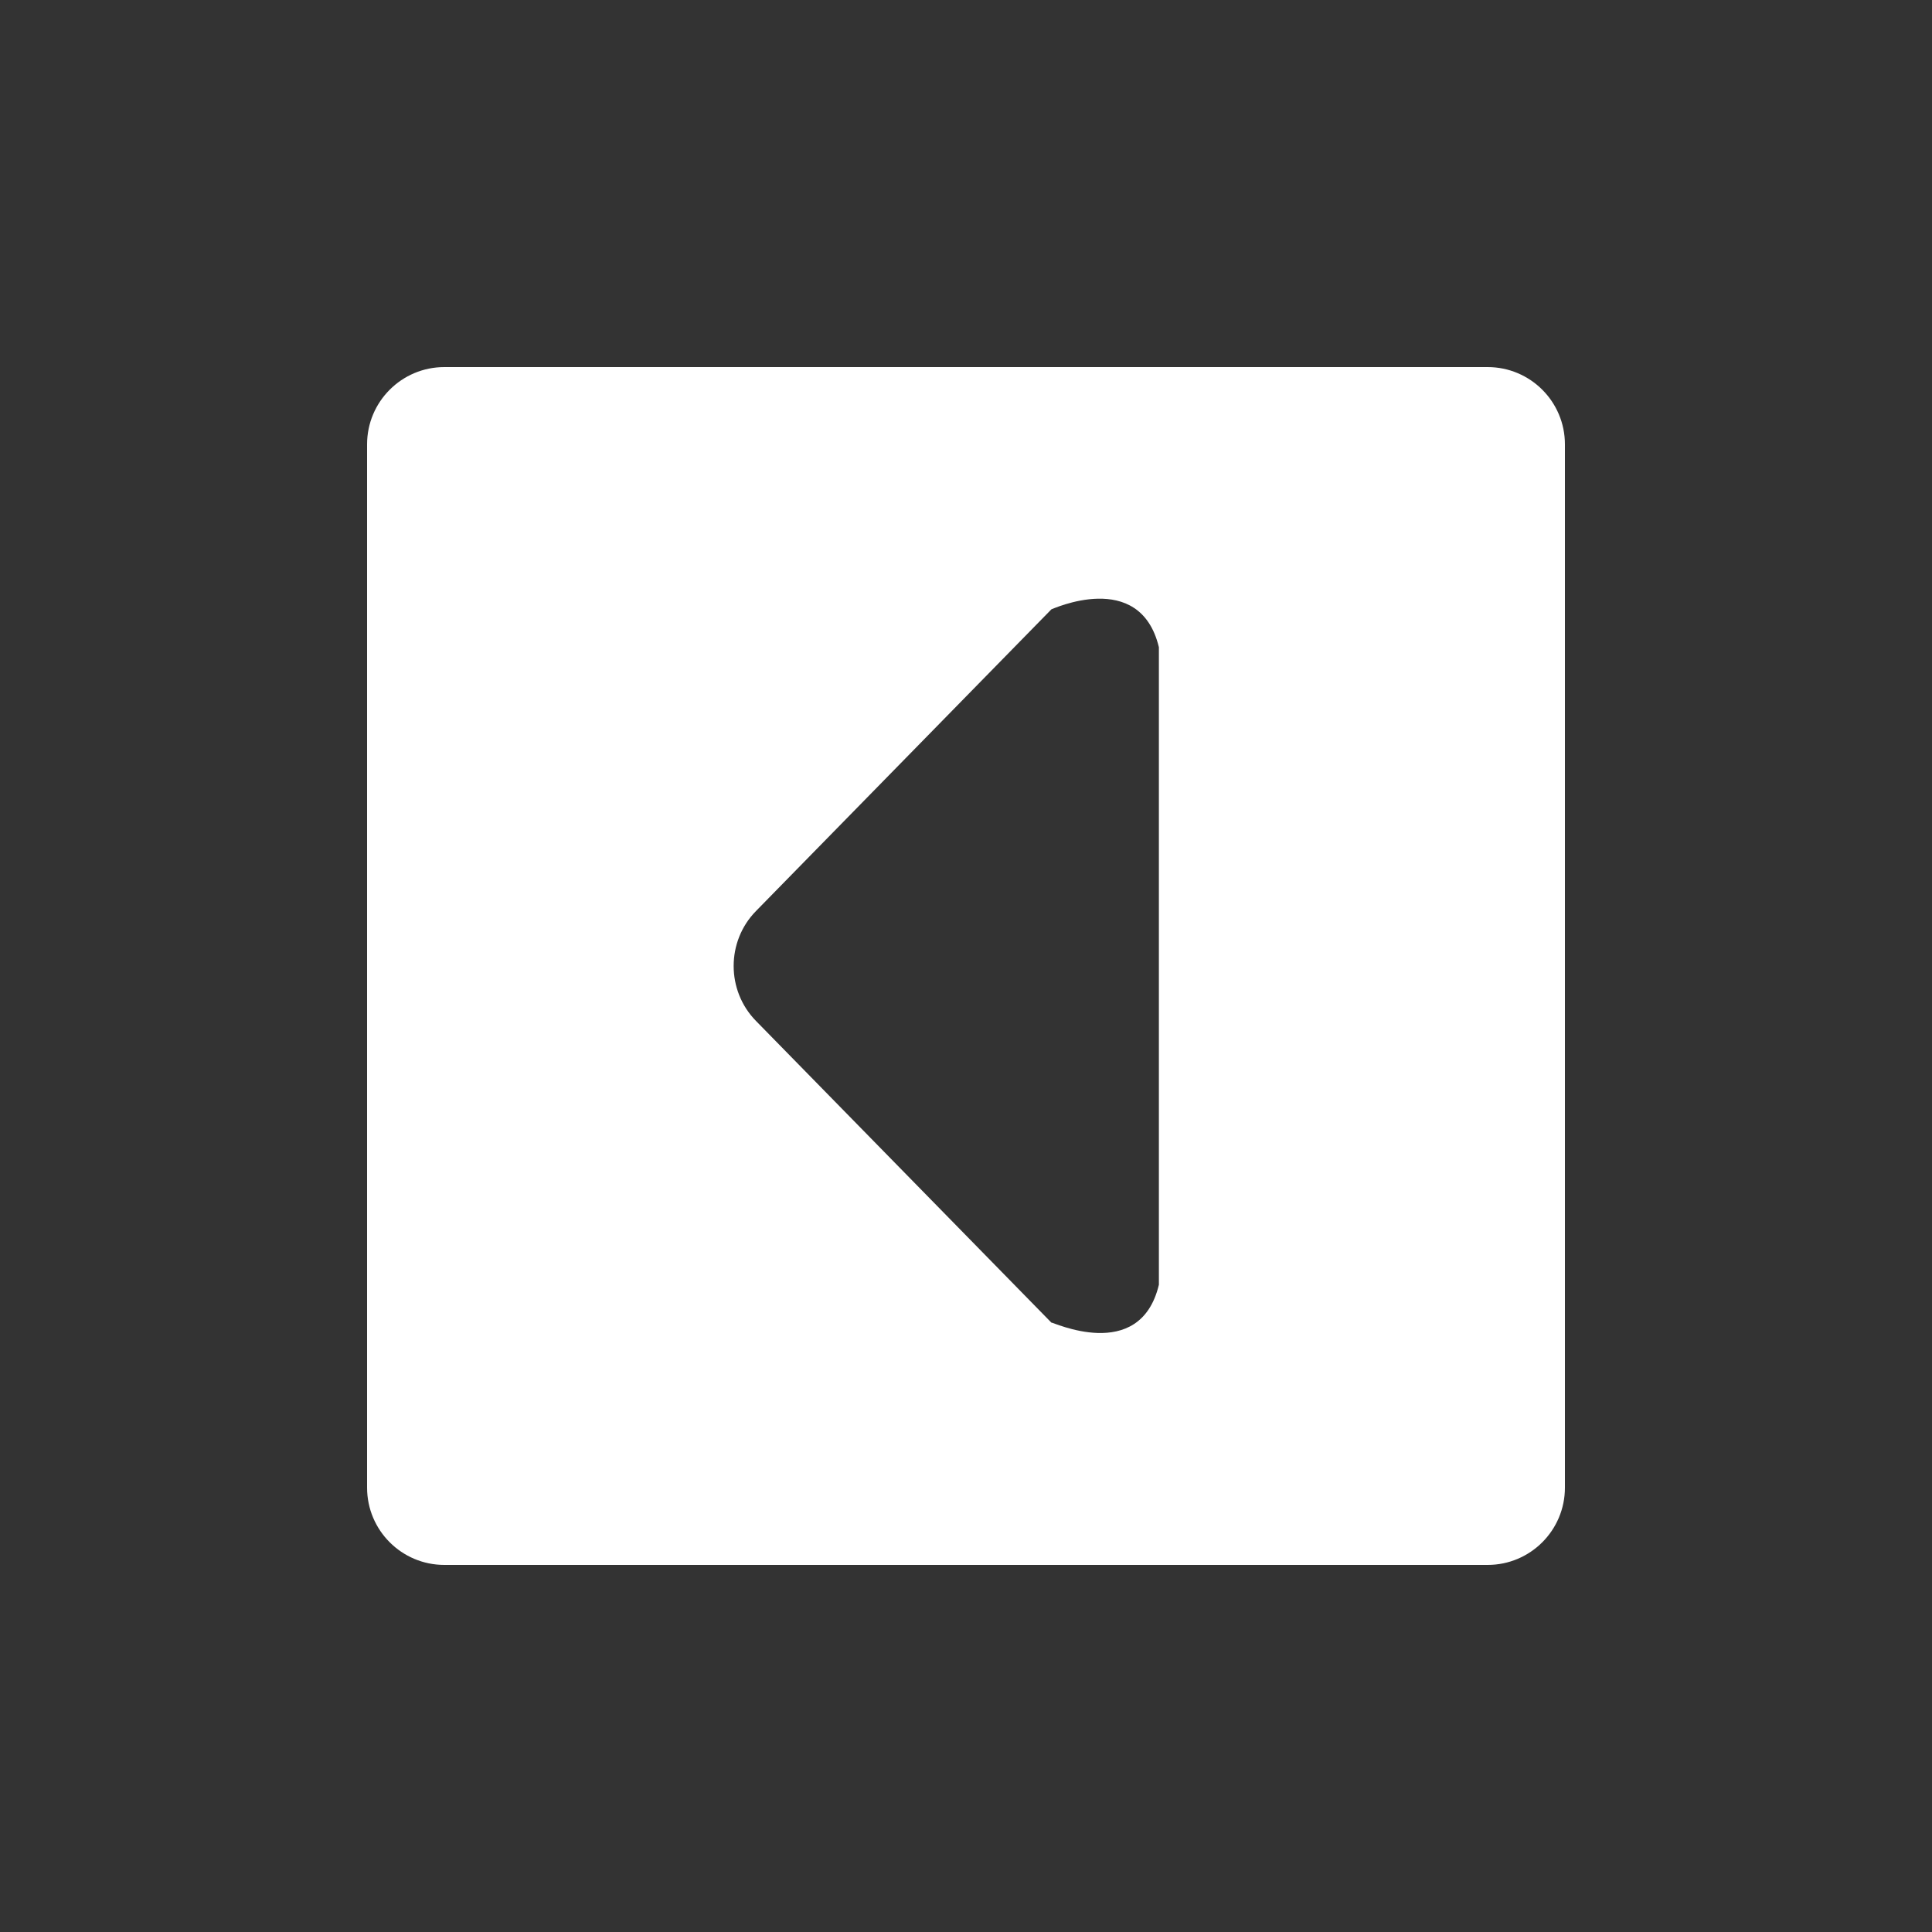
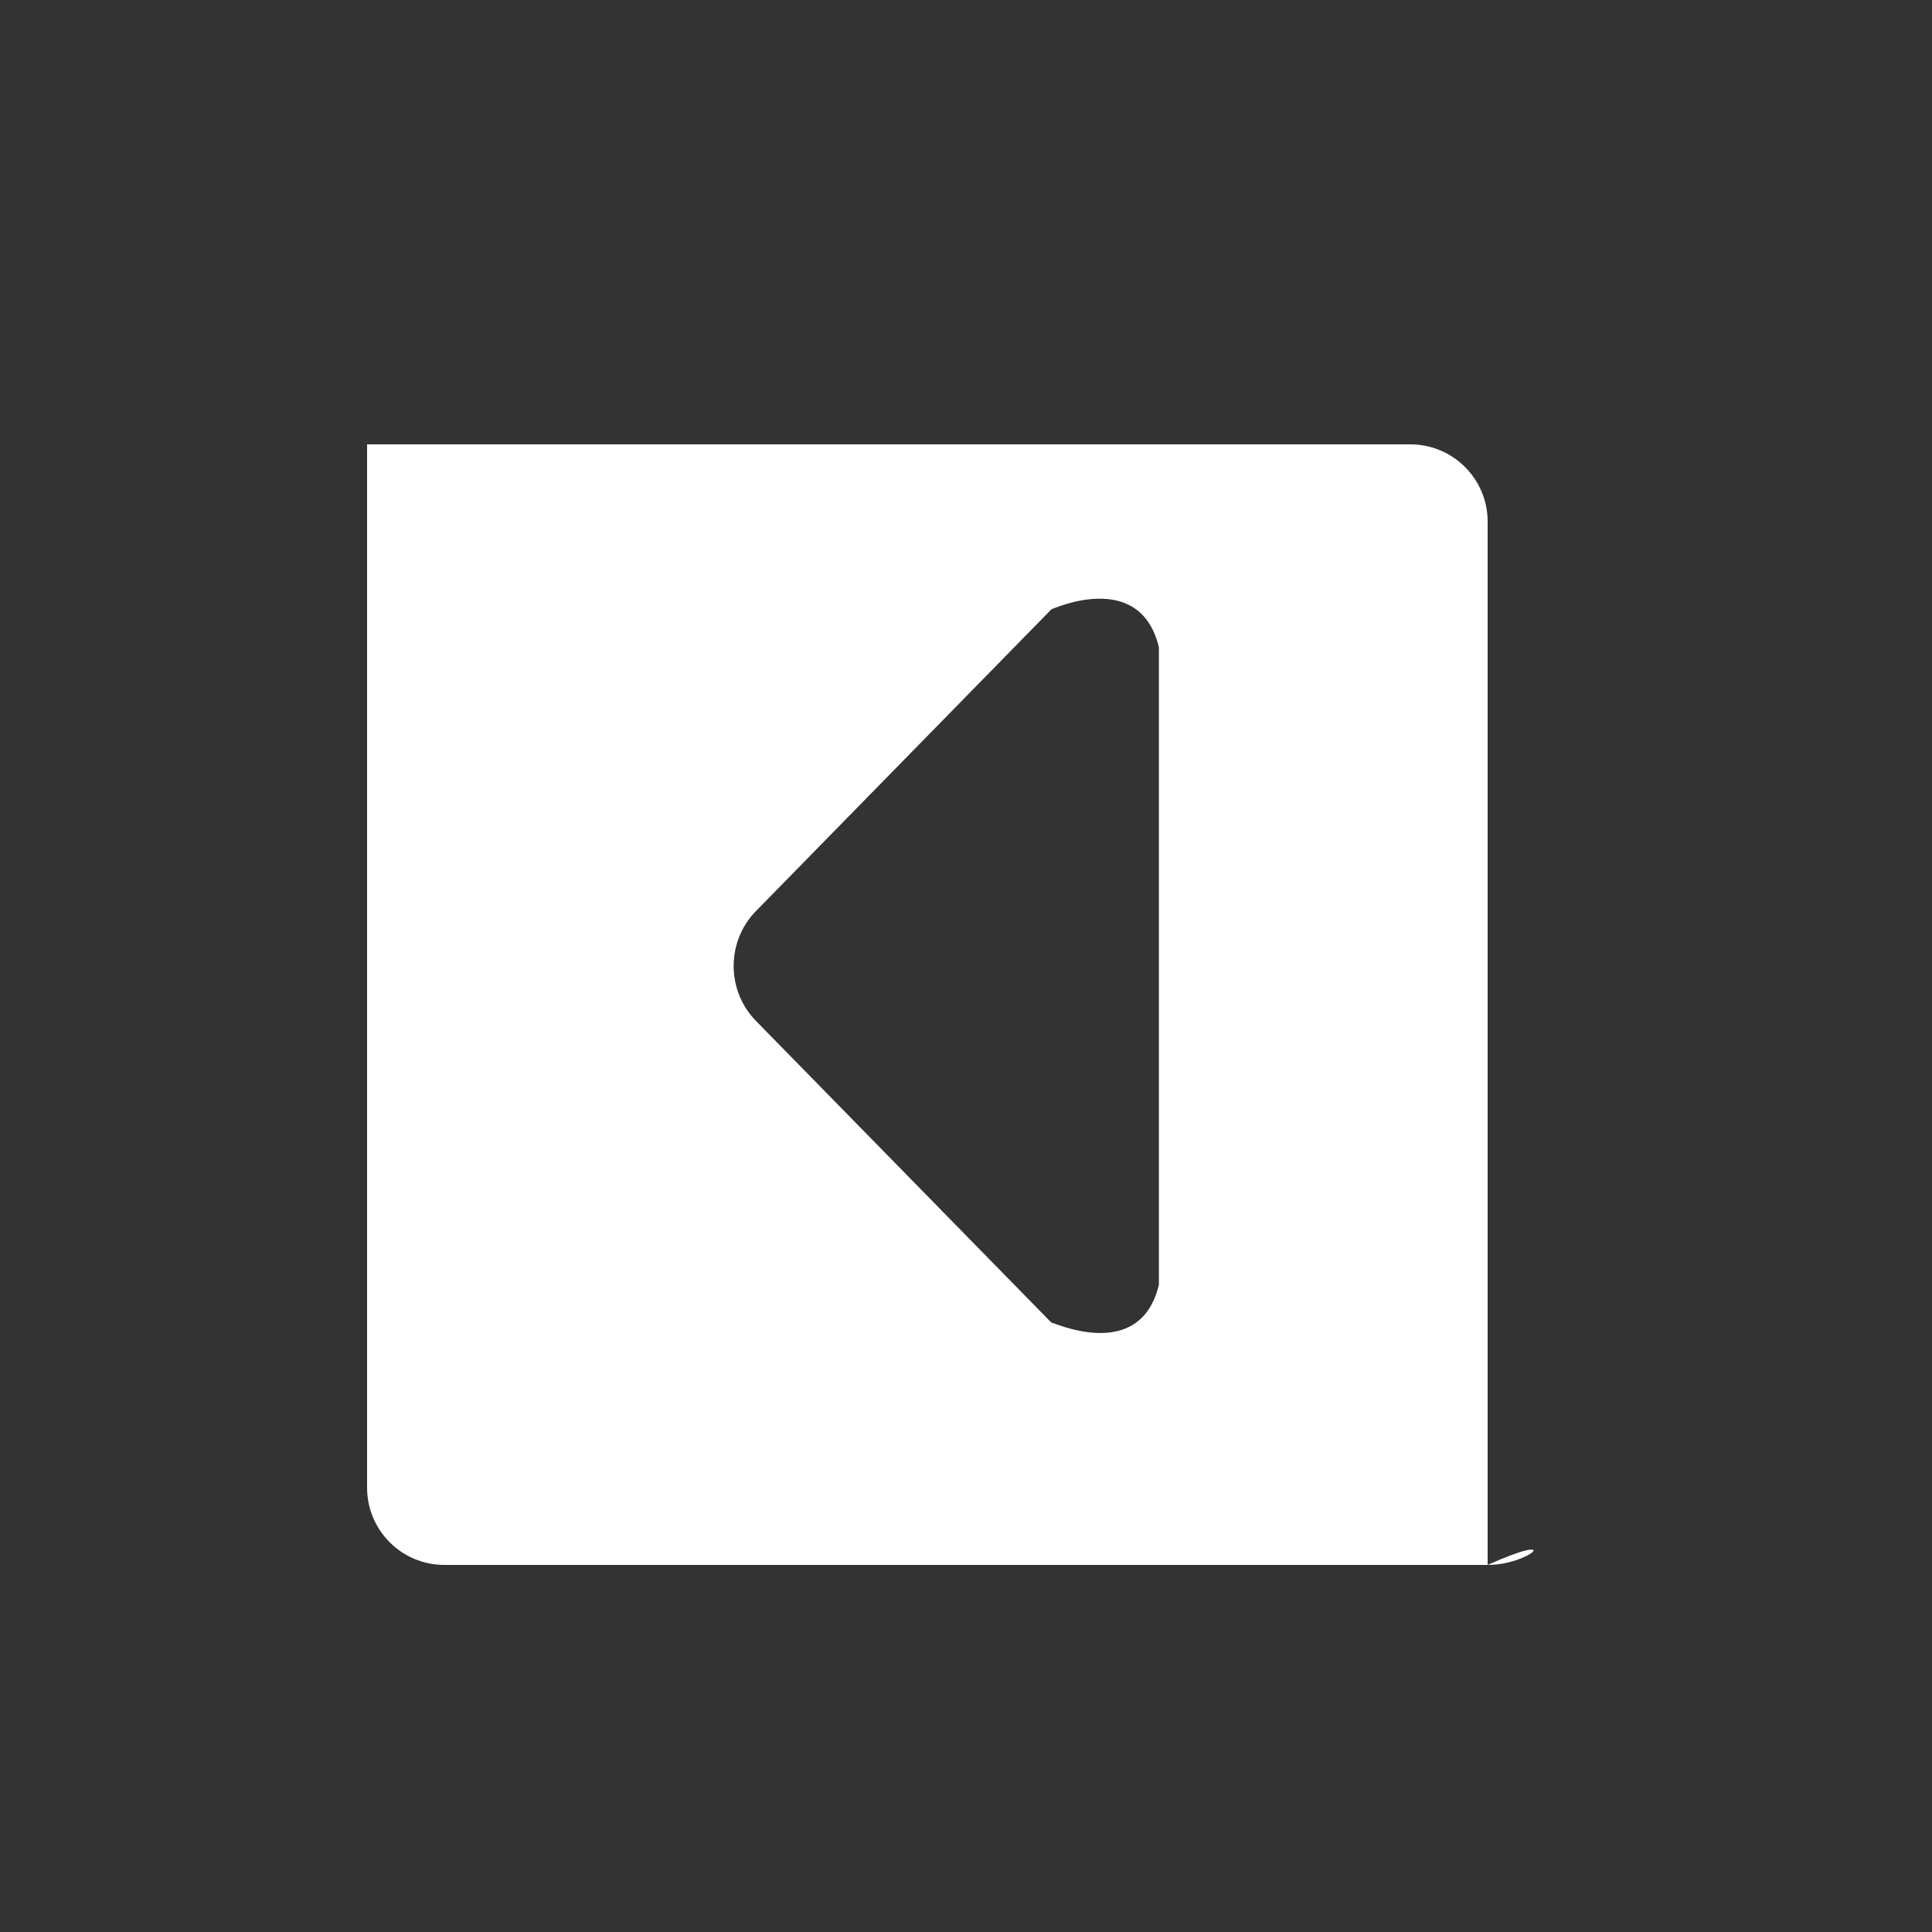
<svg xmlns="http://www.w3.org/2000/svg" version="1.1" x="0px" y="0px" viewBox="0 0 100 100" enable-background="new 0 0 100 100" xml:space="preserve" aria-hidden="true" width="100px" height="100px" style="fill:url(#CerosGradient_idb02e41e4e);">
  <rect x="0" y="0" width="100" height="100" fill="#333333" stroke="none" />
  <defs>
    <linearGradient class="cerosgradient" data-cerosgradient="true" id="CerosGradient_idb02e41e4e" gradientUnits="userSpaceOnUse" x1="50%" y1="100%" x2="50%" y2="0%">
      <stop offset="0%" stop-color="#FFFFFF" />
      <stop offset="100%" stop-color="#FFFFFF" />
    </linearGradient>
    <linearGradient />
  </defs>
-   <path fill-rule="evenodd" clip-rule="evenodd" d="M77,81H23c-2.209,0-4-1.791-4-4V23c0-2.209,1.791-4,4-4h54c2.209,0,4,1.791,4,4v54  C81,79.209,79.209,81,77,81z M59.984,33.5c-0.986-4.096-5.555-1.948-5.562-1.963L39.126,47.159c-1.536,1.568-1.536,4.112,0,5.681  l15.296,15.621c-0.028-0.087,4.575,2.165,5.562-1.963V33.5z" style="fill:url(#CerosGradient_idb02e41e4e);" />
+   <path fill-rule="evenodd" clip-rule="evenodd" d="M77,81H23c-2.209,0-4-1.791-4-4V23h54c2.209,0,4,1.791,4,4v54  C81,79.209,79.209,81,77,81z M59.984,33.5c-0.986-4.096-5.555-1.948-5.562-1.963L39.126,47.159c-1.536,1.568-1.536,4.112,0,5.681  l15.296,15.621c-0.028-0.087,4.575,2.165,5.562-1.963V33.5z" style="fill:url(#CerosGradient_idb02e41e4e);" />
</svg>